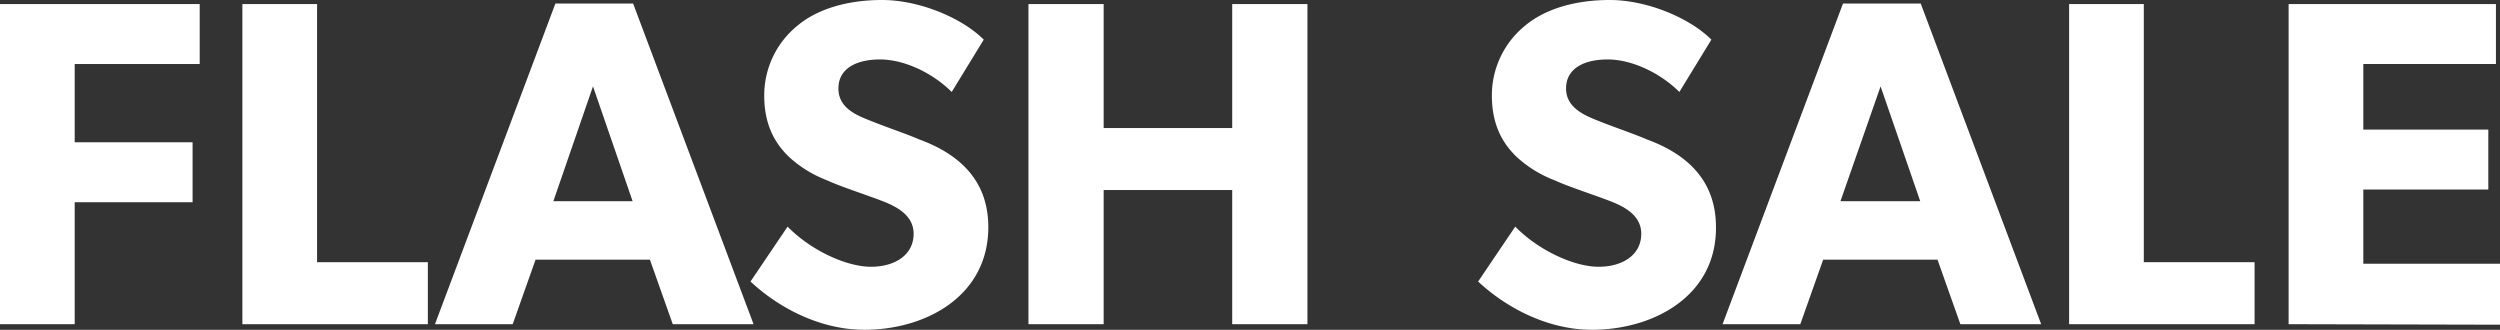
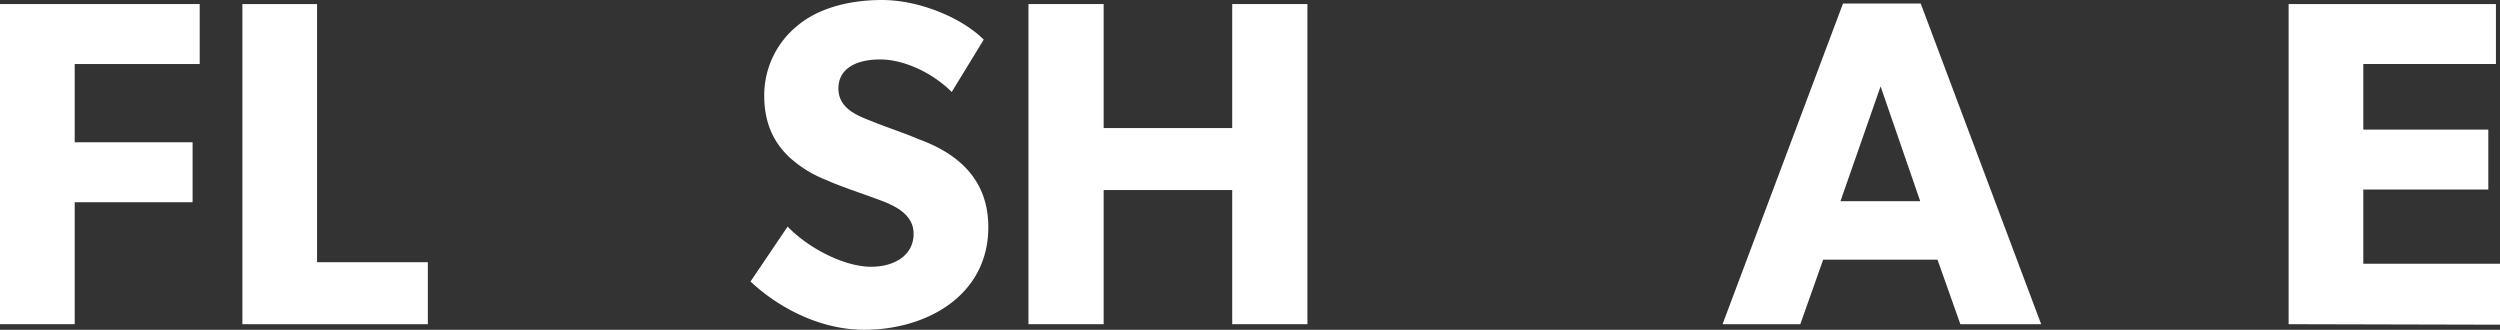
<svg xmlns="http://www.w3.org/2000/svg" width="492" height="64.9" viewBox="0 0 492 64.9">
  <rect x="0" y="0" width="492" height="64.9" fill="#333333" stroke="none" />
  <g id="Flash-Sale-single-line" transform="translate(-24.5 -20.6)">
    <path id="Path_2" data-name="Path 2" d="M39.2,33.2V48.6H62.4V60.4H39.2v24H24.5v-63H63.8V33.2Z" fill="#fff" />
    <path id="Path_3" data-name="Path 3" d="M72.2,84.4v-63H86.9V72.2h21.8V84.4Z" fill="#fff" />
-     <path id="Path_4" data-name="Path 4" d="M156.9,84.4l-4.5-12.7H129.9l-4.5,12.7H110.1l23.7-63.1h15.3l23.7,63.1ZM141.2,37.6l-7.8,22.6H149Z" fill="#fff" />
    <path id="Path_5" data-name="Path 5" d="M194.6,85.5c-9.1,0-17.3-4.7-22.4-9.5l7.3-10.8c4.6,4.7,11.6,7.9,16.4,7.9,4.7,0,8.4-2.3,8.4-6.5,0-4.3-4.7-5.9-7.4-6.9s-7.5-2.6-9.6-3.6a23.418,23.418,0,0,1-7.5-4.6c-2.7-2.6-4.9-6.2-4.9-12.1a17.662,17.662,0,0,1,6.6-13.8c3.6-3,9.3-5,16.6-5s15.7,3.5,20,7.8l-6.3,10.3c-3.7-3.7-9.3-6.4-14.1-6.4-4.7,0-8.2,1.8-8.2,5.7s3.6,5.3,6.4,6.4c2.7,1.1,7.4,2.7,9.4,3.6,8,2.9,13.7,8.1,13.7,17.3C219,78.8,206.8,85.5,194.6,85.5Z" fill="#fff" />
    <path id="Path_6" data-name="Path 6" d="M267,84.4V58H241.7V84.4H226.9v-63h14.8V45.8H267V21.4h14.8v63Z" fill="#fff" />
-     <path id="Path_7" data-name="Path 7" d="M337.8,85.5c-9.1,0-17.3-4.7-22.4-9.5l7.3-10.8c4.6,4.7,11.6,7.9,16.4,7.9,4.7,0,8.4-2.3,8.4-6.5,0-4.3-4.7-5.9-7.4-6.9s-7.5-2.6-9.6-3.6a23.418,23.418,0,0,1-7.5-4.6c-2.7-2.6-4.9-6.2-4.9-12.1a17.662,17.662,0,0,1,6.6-13.8c3.6-3,9.3-5,16.6-5s15.7,3.5,20,7.8L355,38.7c-3.7-3.7-9.3-6.4-14.1-6.4-4.7,0-8.2,1.8-8.2,5.7,0,3.8,3.6,5.3,6.4,6.4,2.7,1.1,7.4,2.7,9.4,3.6,8,2.9,13.7,8.1,13.7,17.3C362.3,78.8,350,85.5,337.8,85.5Z" fill="#fff" />
    <path id="Path_8" data-name="Path 8" d="M410.3,84.4l-4.5-12.7H383.3l-4.5,12.7H363.5l23.7-63.1h15.3l23.7,63.1ZM394.6,37.6l-7.9,22.6h15.7Z" fill="#fff" />
-     <path id="Path_9" data-name="Path 9" d="M431.7,84.4v-63h14.7V72.2h21.8V84.4Z" fill="#fff" />
    <path id="Path_10" data-name="Path 10" d="M474.9,84.4v-63h40.8V33.2H489.6V46.1h24.6V57.9H489.6V72.5h26.9v12l-41.6-.1Z" fill="#fff" />
  </g>
</svg>